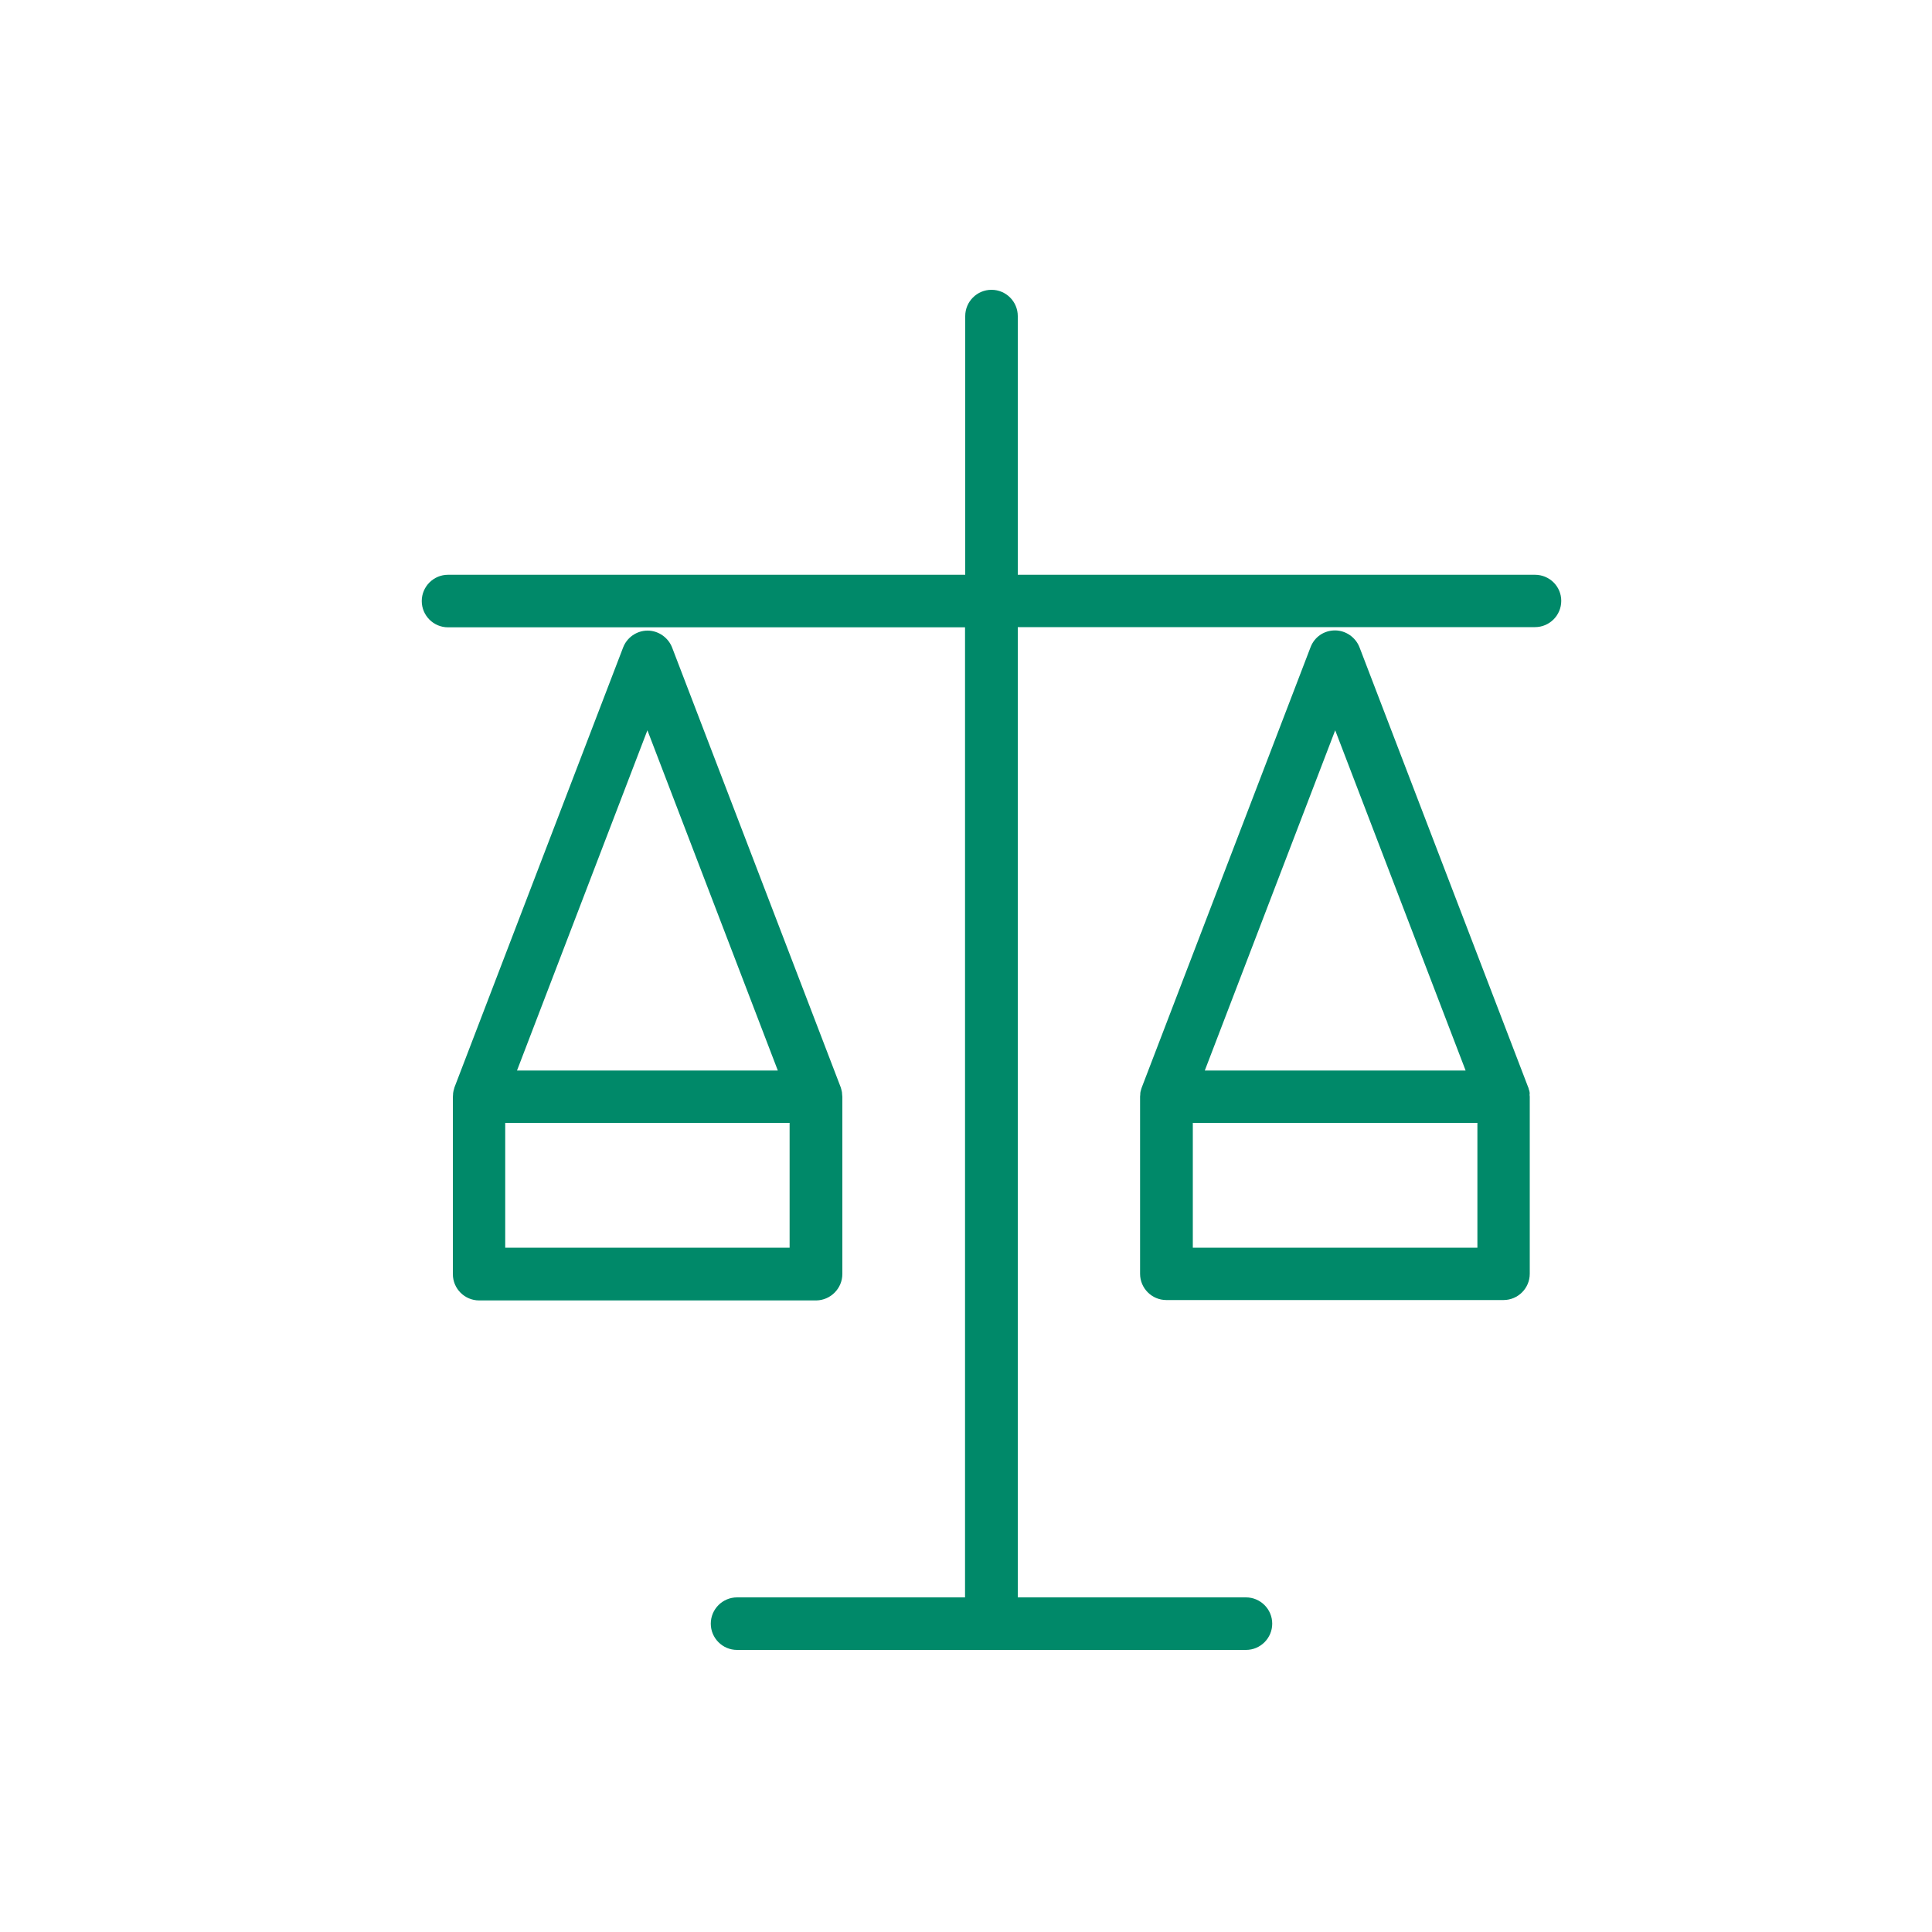
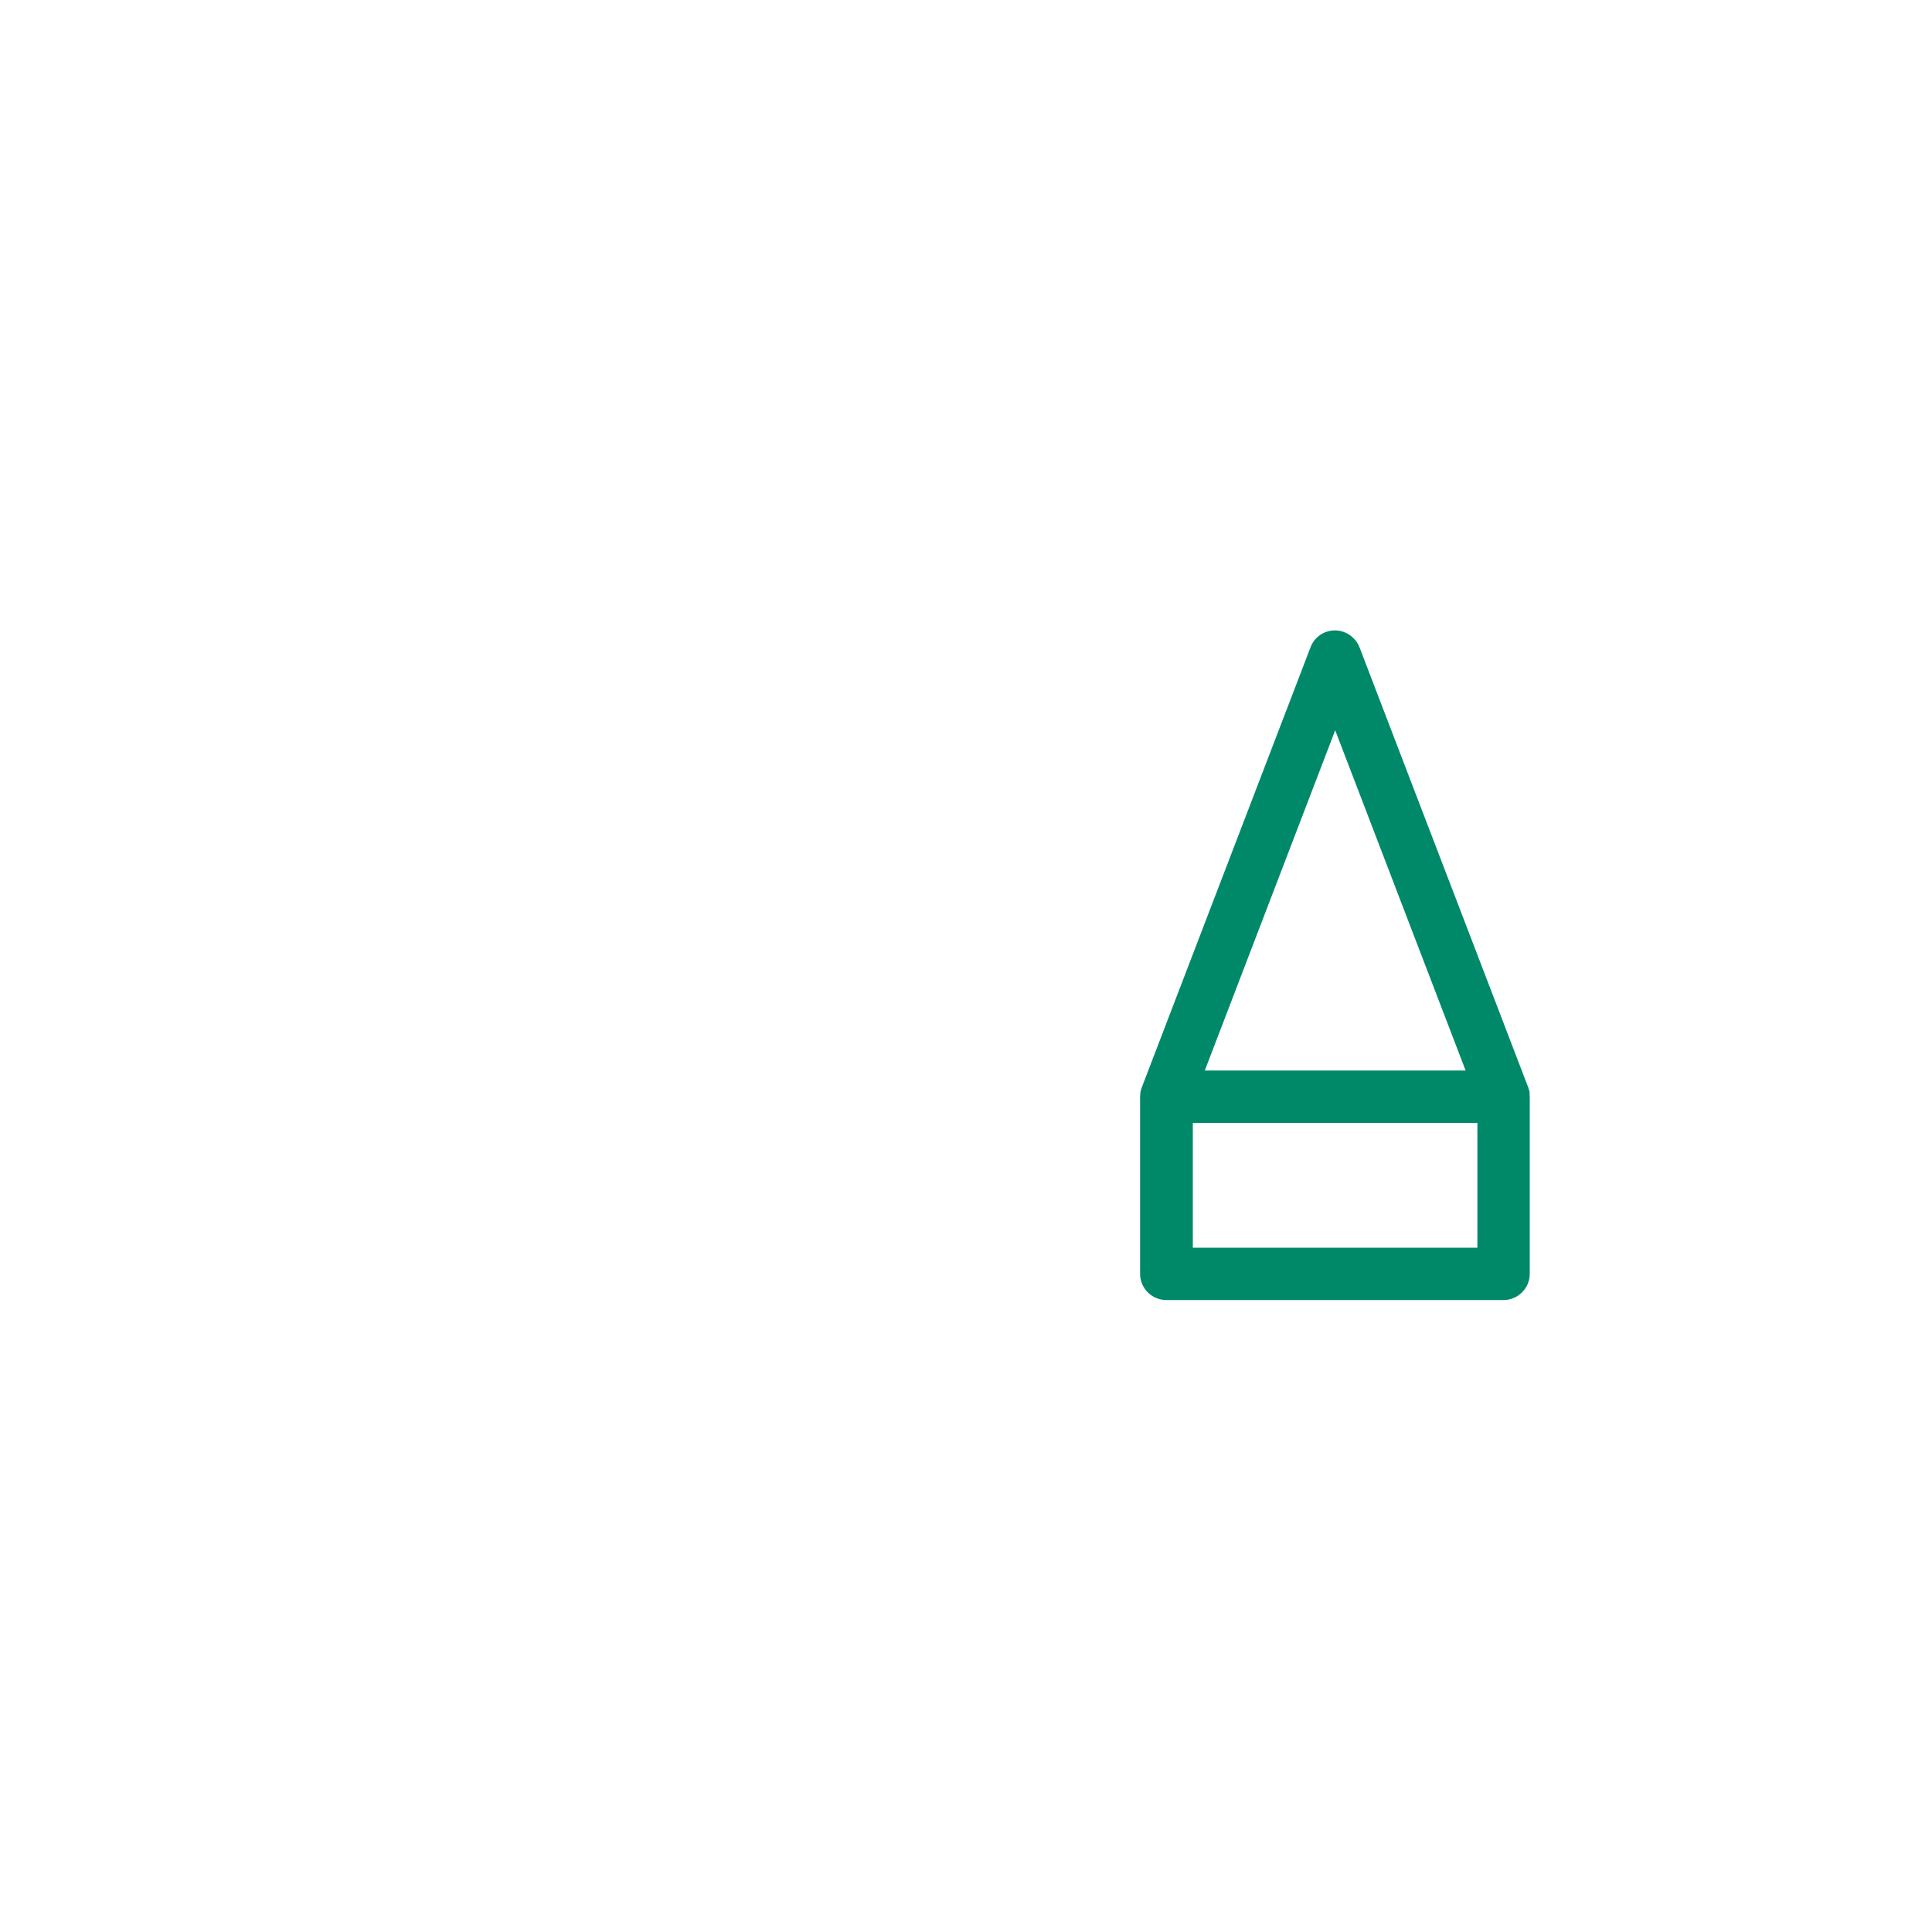
<svg xmlns="http://www.w3.org/2000/svg" version="1.1" id="Layer_1" x="0px" y="0px" viewBox="0 0 100 100" style="enable-background:new 0 0 100 100;" xml:space="preserve">
  <style type="text/css">
	.st0{fill:#008969;}
</style>
  <g>
-     <path class="st0" d="M79.45,29.75H52.68V16.36c0-0.75-0.61-1.36-1.36-1.36c-0.75,0-1.36,0.61-1.36,1.36v13.39H23.19   c-0.75,0-1.36,0.61-1.36,1.36c0,0.75,0.61,1.36,1.36,1.36h26.76v50.21H38.15c-0.75,0-1.36,0.61-1.36,1.36s0.61,1.36,1.36,1.36   h26.34c0.75,0,1.36-0.61,1.36-1.36s-0.61-1.36-1.36-1.36H52.68V32.46h26.77c0.75,0,1.36-0.61,1.36-1.36   C80.81,30.35,80.2,29.75,79.45,29.75z" />
-     <path class="st0" d="M43.6,65.94v-9.17c0-0.04-0.01-0.07-0.01-0.1c0-0.05-0.01-0.1-0.01-0.14c-0.01-0.04-0.02-0.09-0.03-0.13   c-0.01-0.04-0.02-0.07-0.03-0.11l-8.73-22.77c-0.2-0.52-0.71-0.88-1.27-0.88c-0.56,0-1.07,0.35-1.27,0.88l-8.73,22.77   c-0.01,0.03-0.01,0.05-0.02,0.08c-0.02,0.05-0.03,0.11-0.04,0.17c-0.01,0.04-0.01,0.08-0.01,0.11c0,0.04-0.01,0.08-0.01,0.13v9.17   c0,0.75,0.61,1.36,1.36,1.36h17.45C42.99,67.3,43.6,66.69,43.6,65.94z M26.76,55.41l6.75-17.61l6.75,17.61H26.76z M40.87,58.12   v6.46H26.15v-6.46H40.87z" />
    <path class="st0" d="M79.17,56.52c-0.01-0.05-0.02-0.09-0.04-0.14c-0.01-0.03-0.01-0.07-0.03-0.1l-8.73-22.77   c-0.2-0.52-0.71-0.88-1.27-0.88c-0.57,0-1.07,0.34-1.27,0.88l-8.73,22.77c-0.01,0.03-0.02,0.06-0.03,0.09   c-0.01,0.05-0.03,0.1-0.04,0.15c-0.01,0.04-0.01,0.09-0.01,0.13c0,0.04-0.01,0.07-0.01,0.11v9.17c0,0.75,0.61,1.36,1.36,1.36h17.45   c0.75,0,1.36-0.61,1.36-1.36v-9.17c0-0.03-0.01-0.06-0.01-0.09C79.18,56.62,79.18,56.57,79.17,56.52z M76.47,58.12v6.46H61.74   v-6.46H76.47z M62.36,55.41l6.75-17.61l6.75,17.61H62.36z" />
  </g>
</svg>